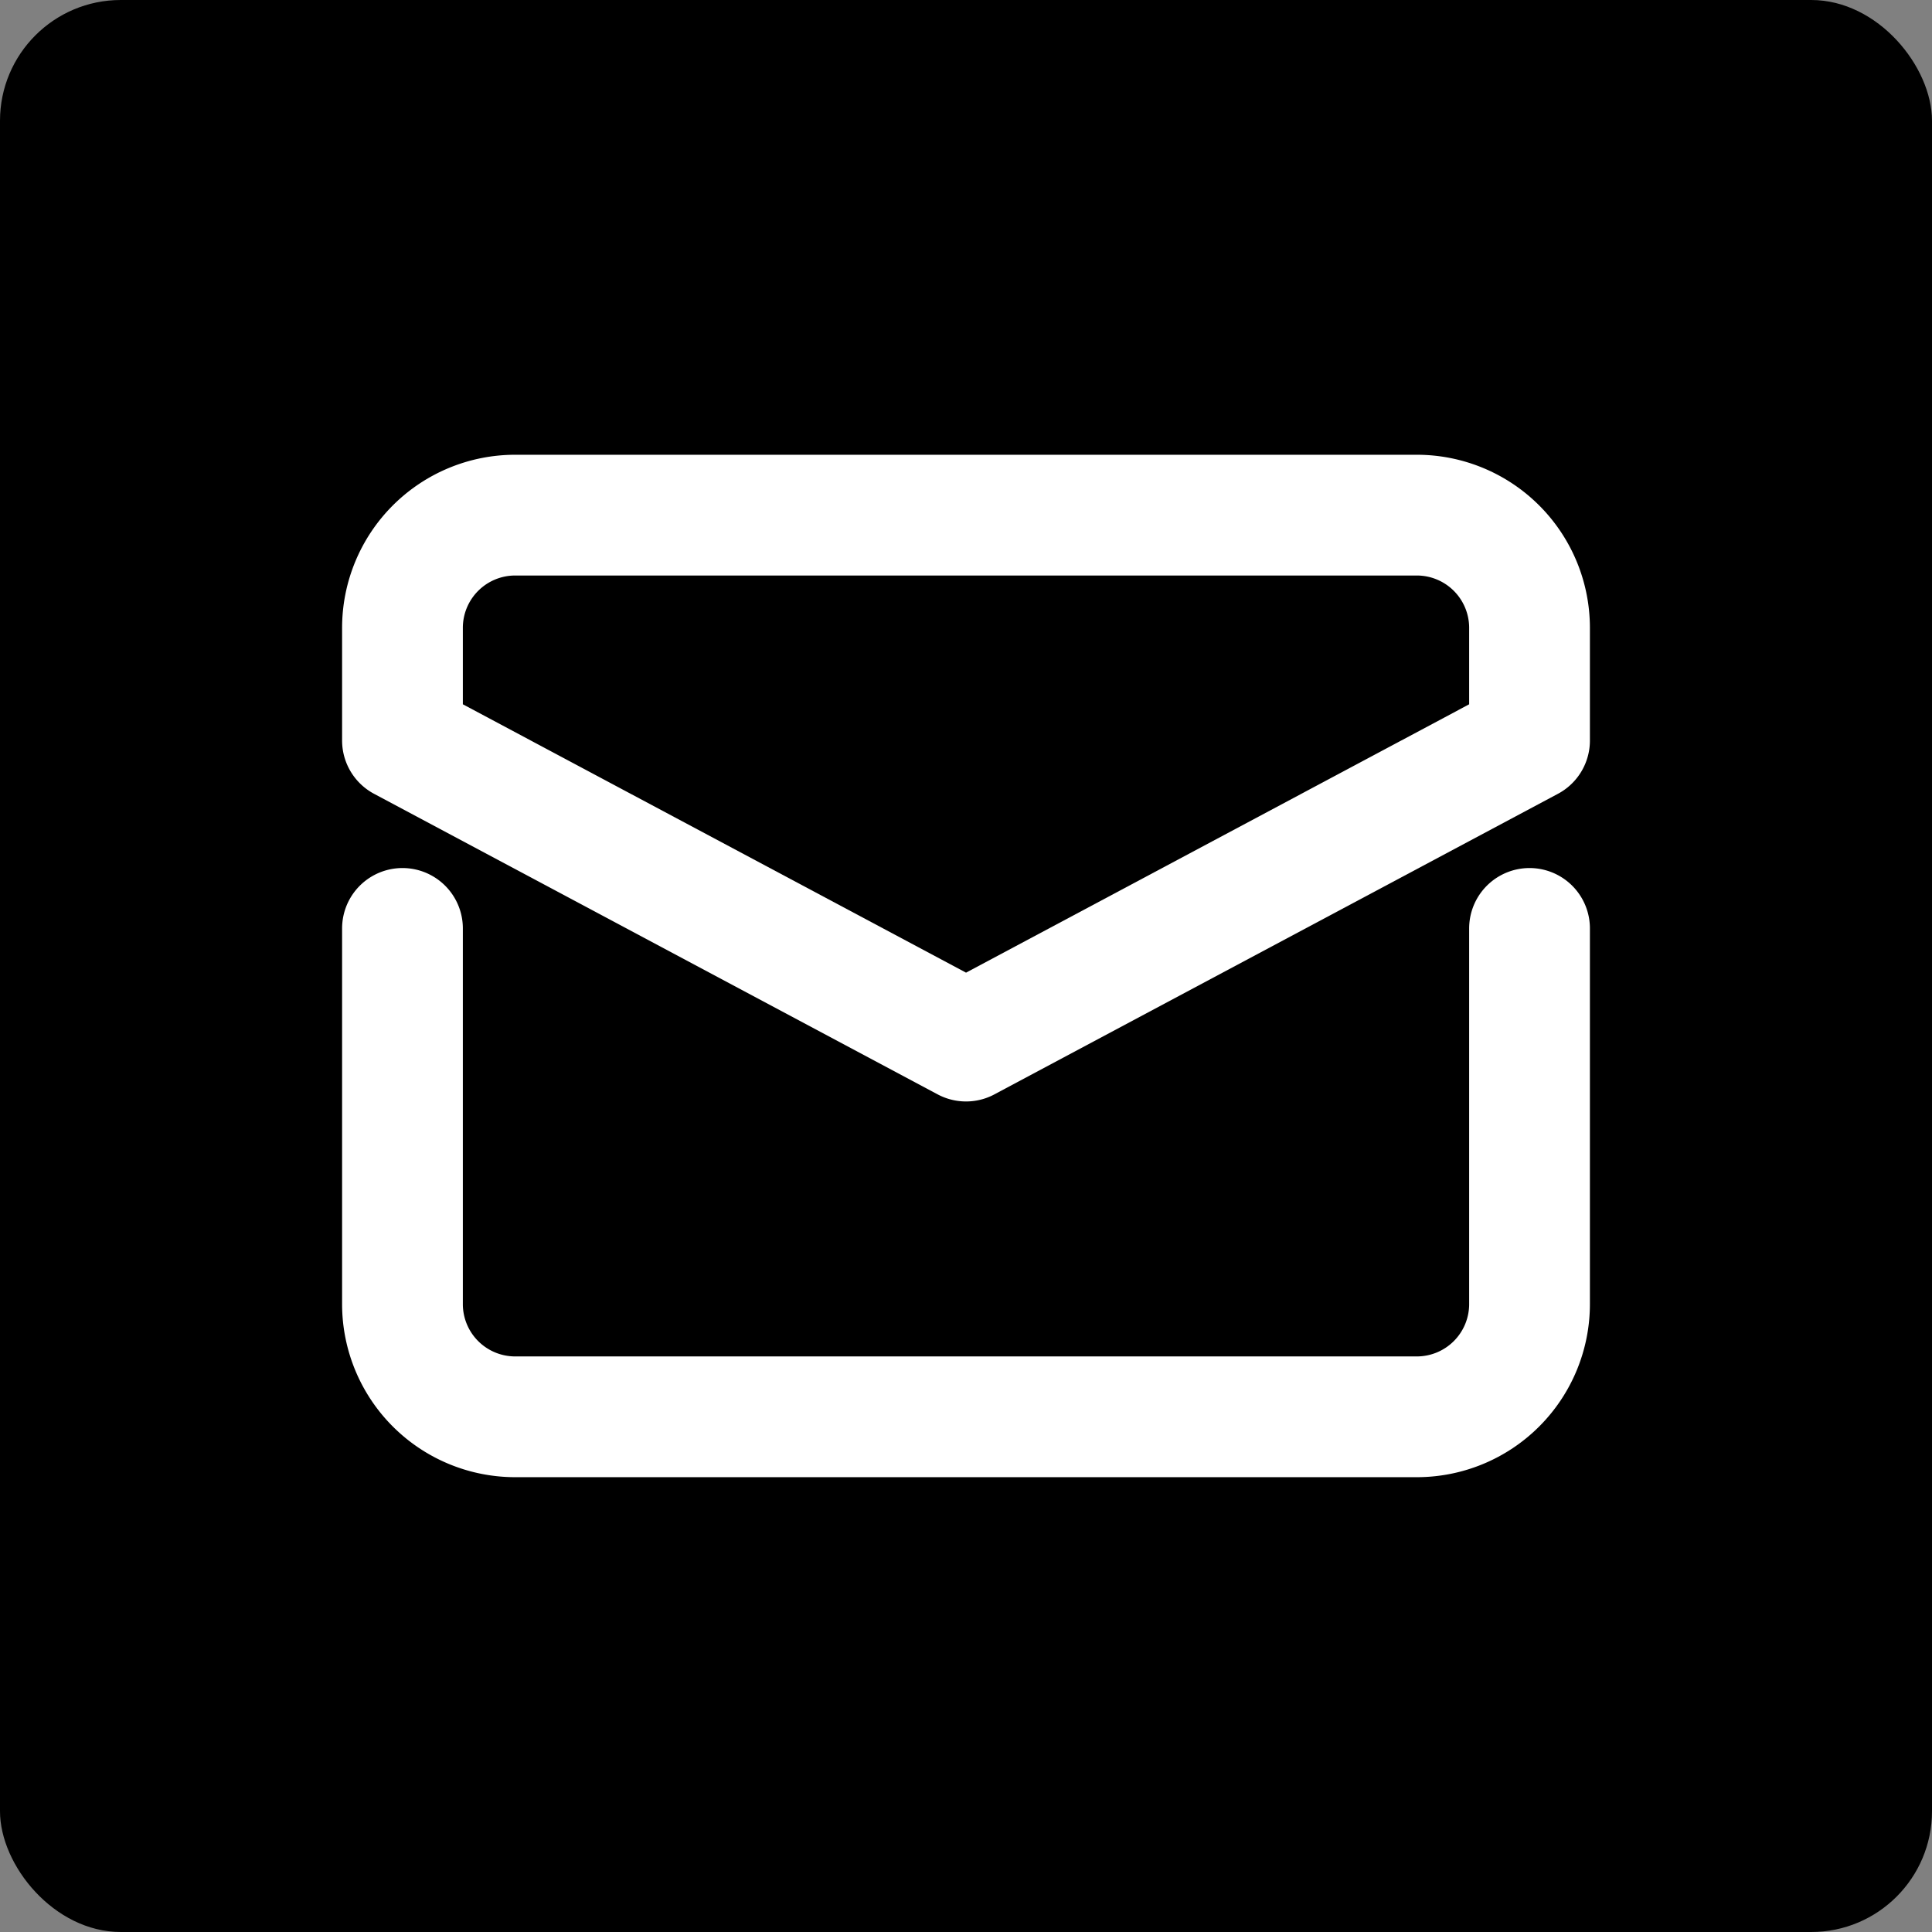
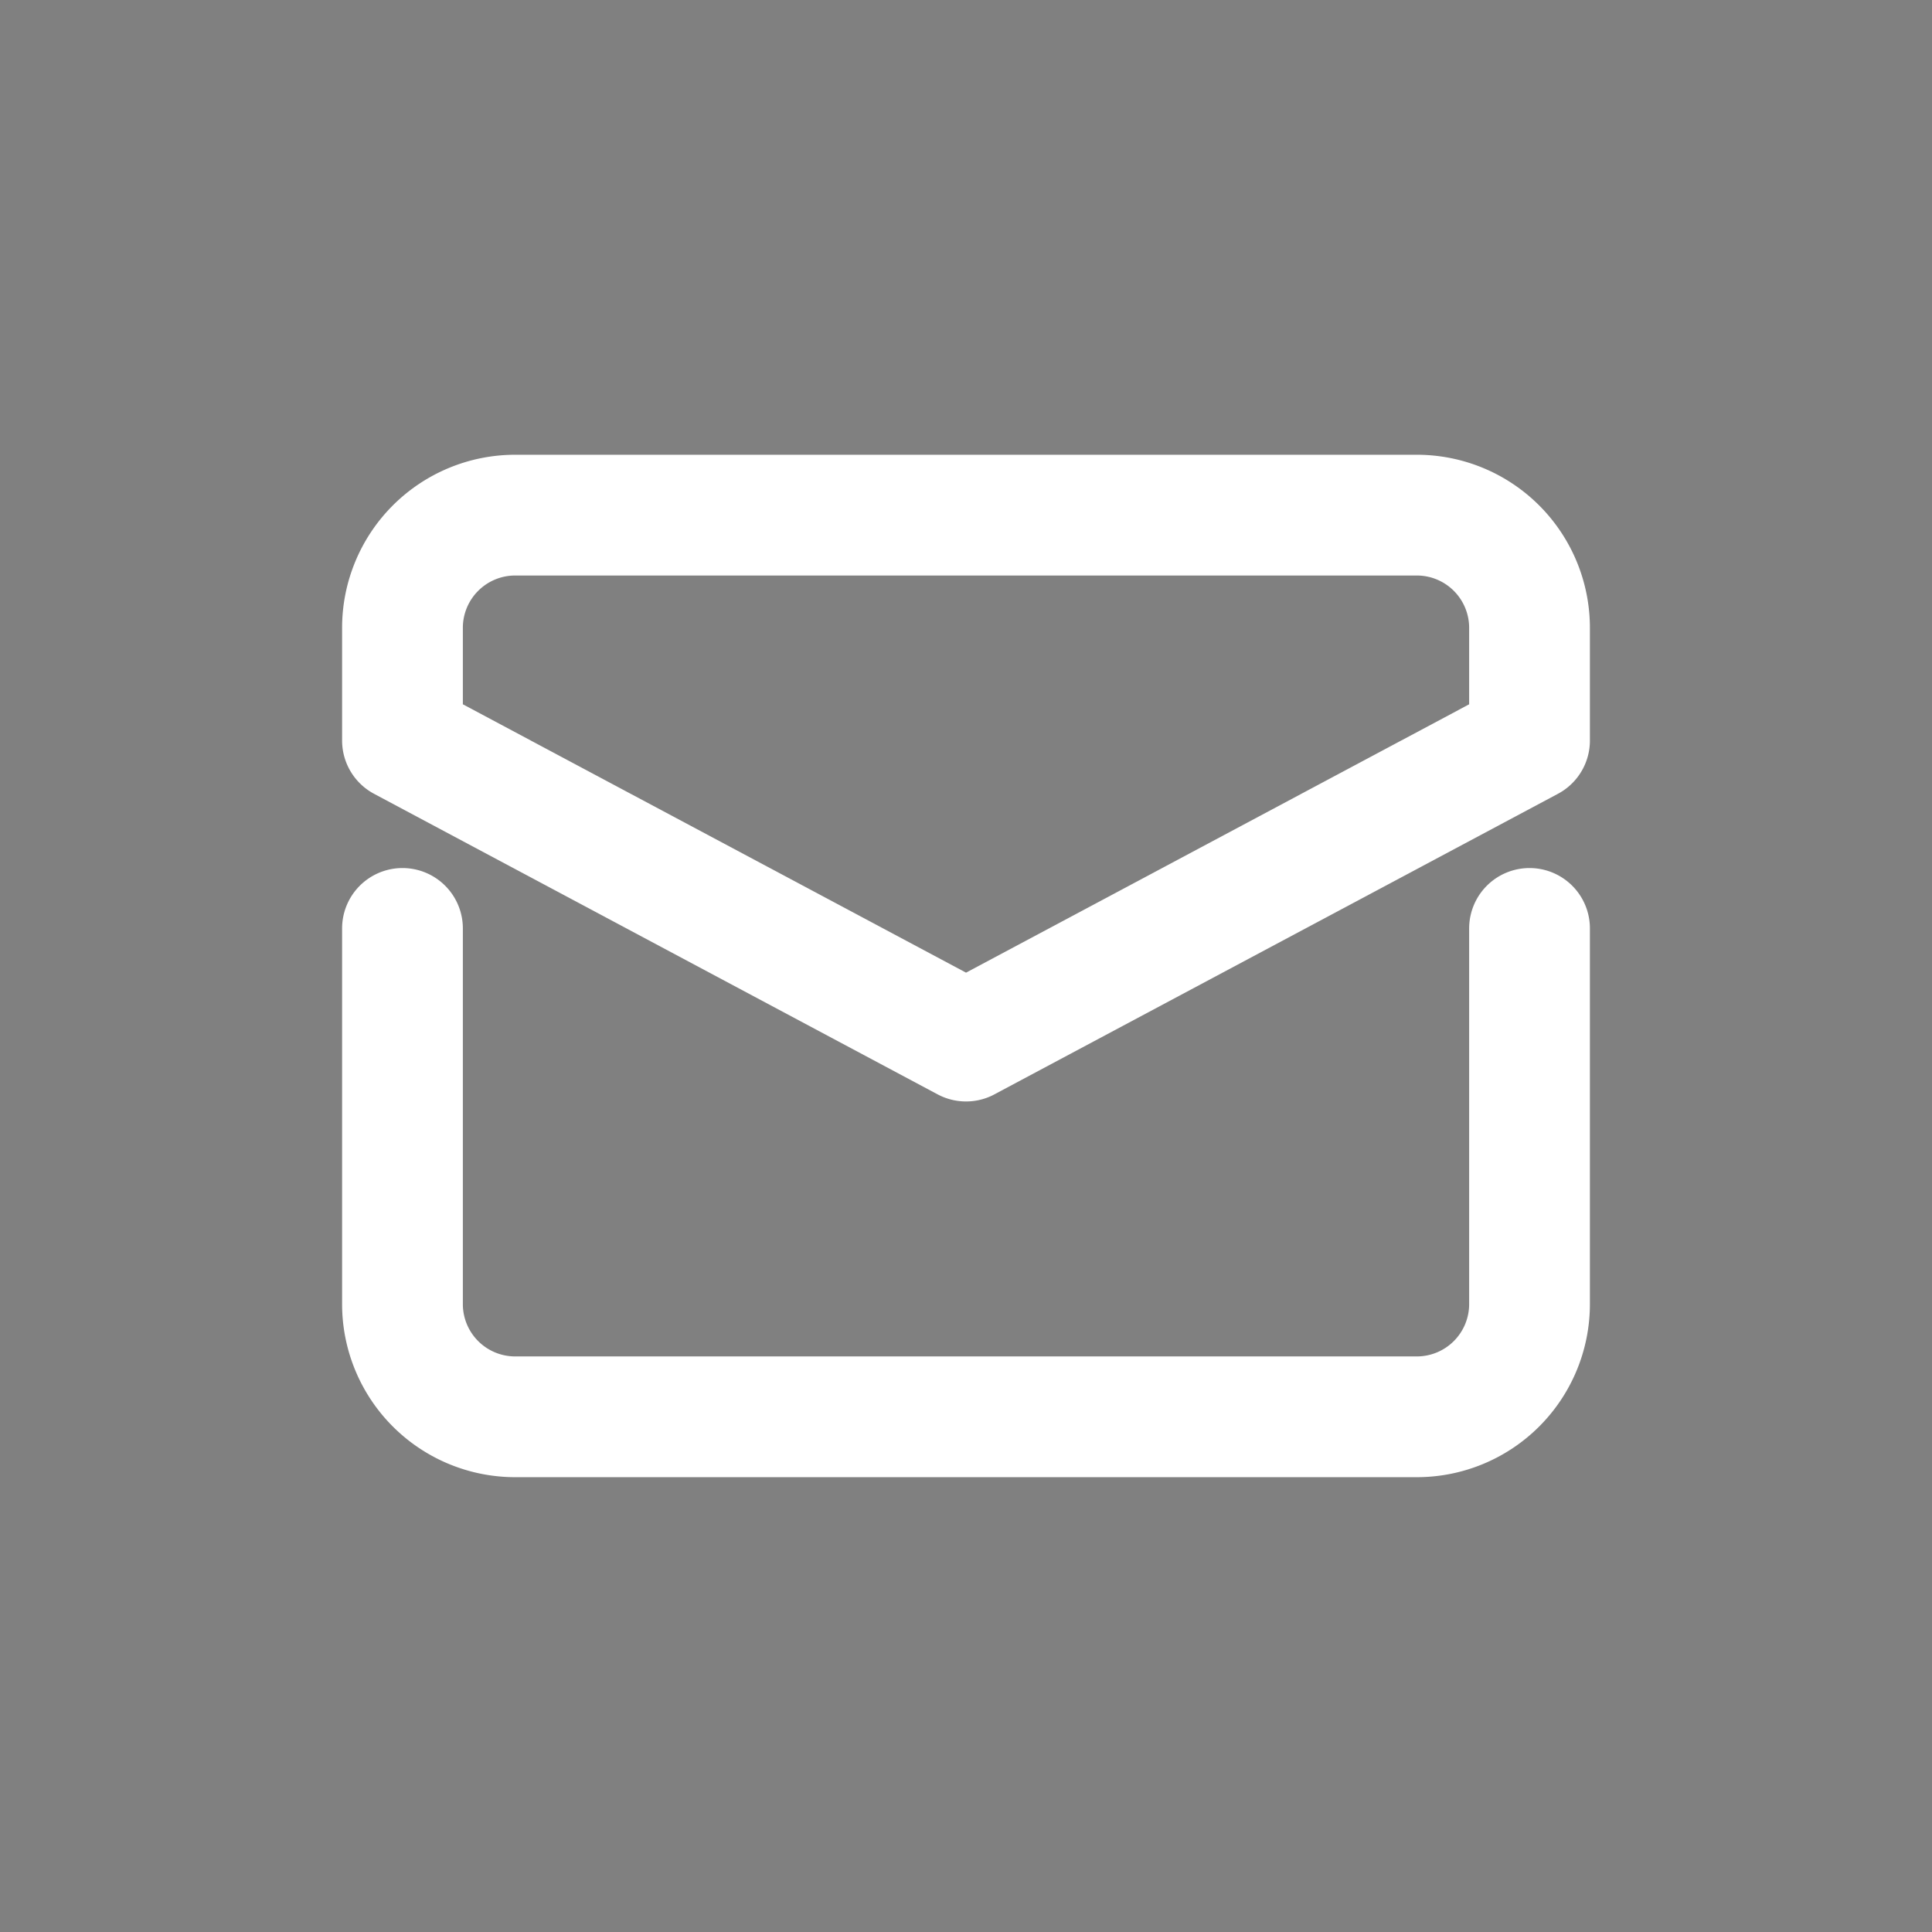
<svg xmlns="http://www.w3.org/2000/svg" width="31.999" height="31.999" viewBox="0 0 31.999 31.999">
  <rect x="0" y="0" width="31.999" height="31.999" fill="#808080" stroke="none" />
  <defs>
    <style>.a{fill:none;stroke:#fff;stroke-linecap:round;stroke-linejoin:round;stroke-miterlimit:10;stroke-width:2px;}</style>
  </defs>
  <g transform="translate(-302 -2990)">
-     <rect width="31.999" height="31.999" rx="2" transform="translate(302 2990)" />
    <g transform="translate(307.666 2994.532)">
      <path class="a" d="M1,15v6.222a1.867,1.867,0,0,0,1.867,1.867H17.8a1.867,1.867,0,0,0,1.867-1.867V15" transform="translate(0 -4.155)" />
      <path class="a" d="M19.667,7.733V5.867A1.867,1.867,0,0,0,17.8,4H2.867A1.867,1.867,0,0,0,1,5.867V7.733l9.334,4.978Z" />
    </g>
  </g>
</svg>